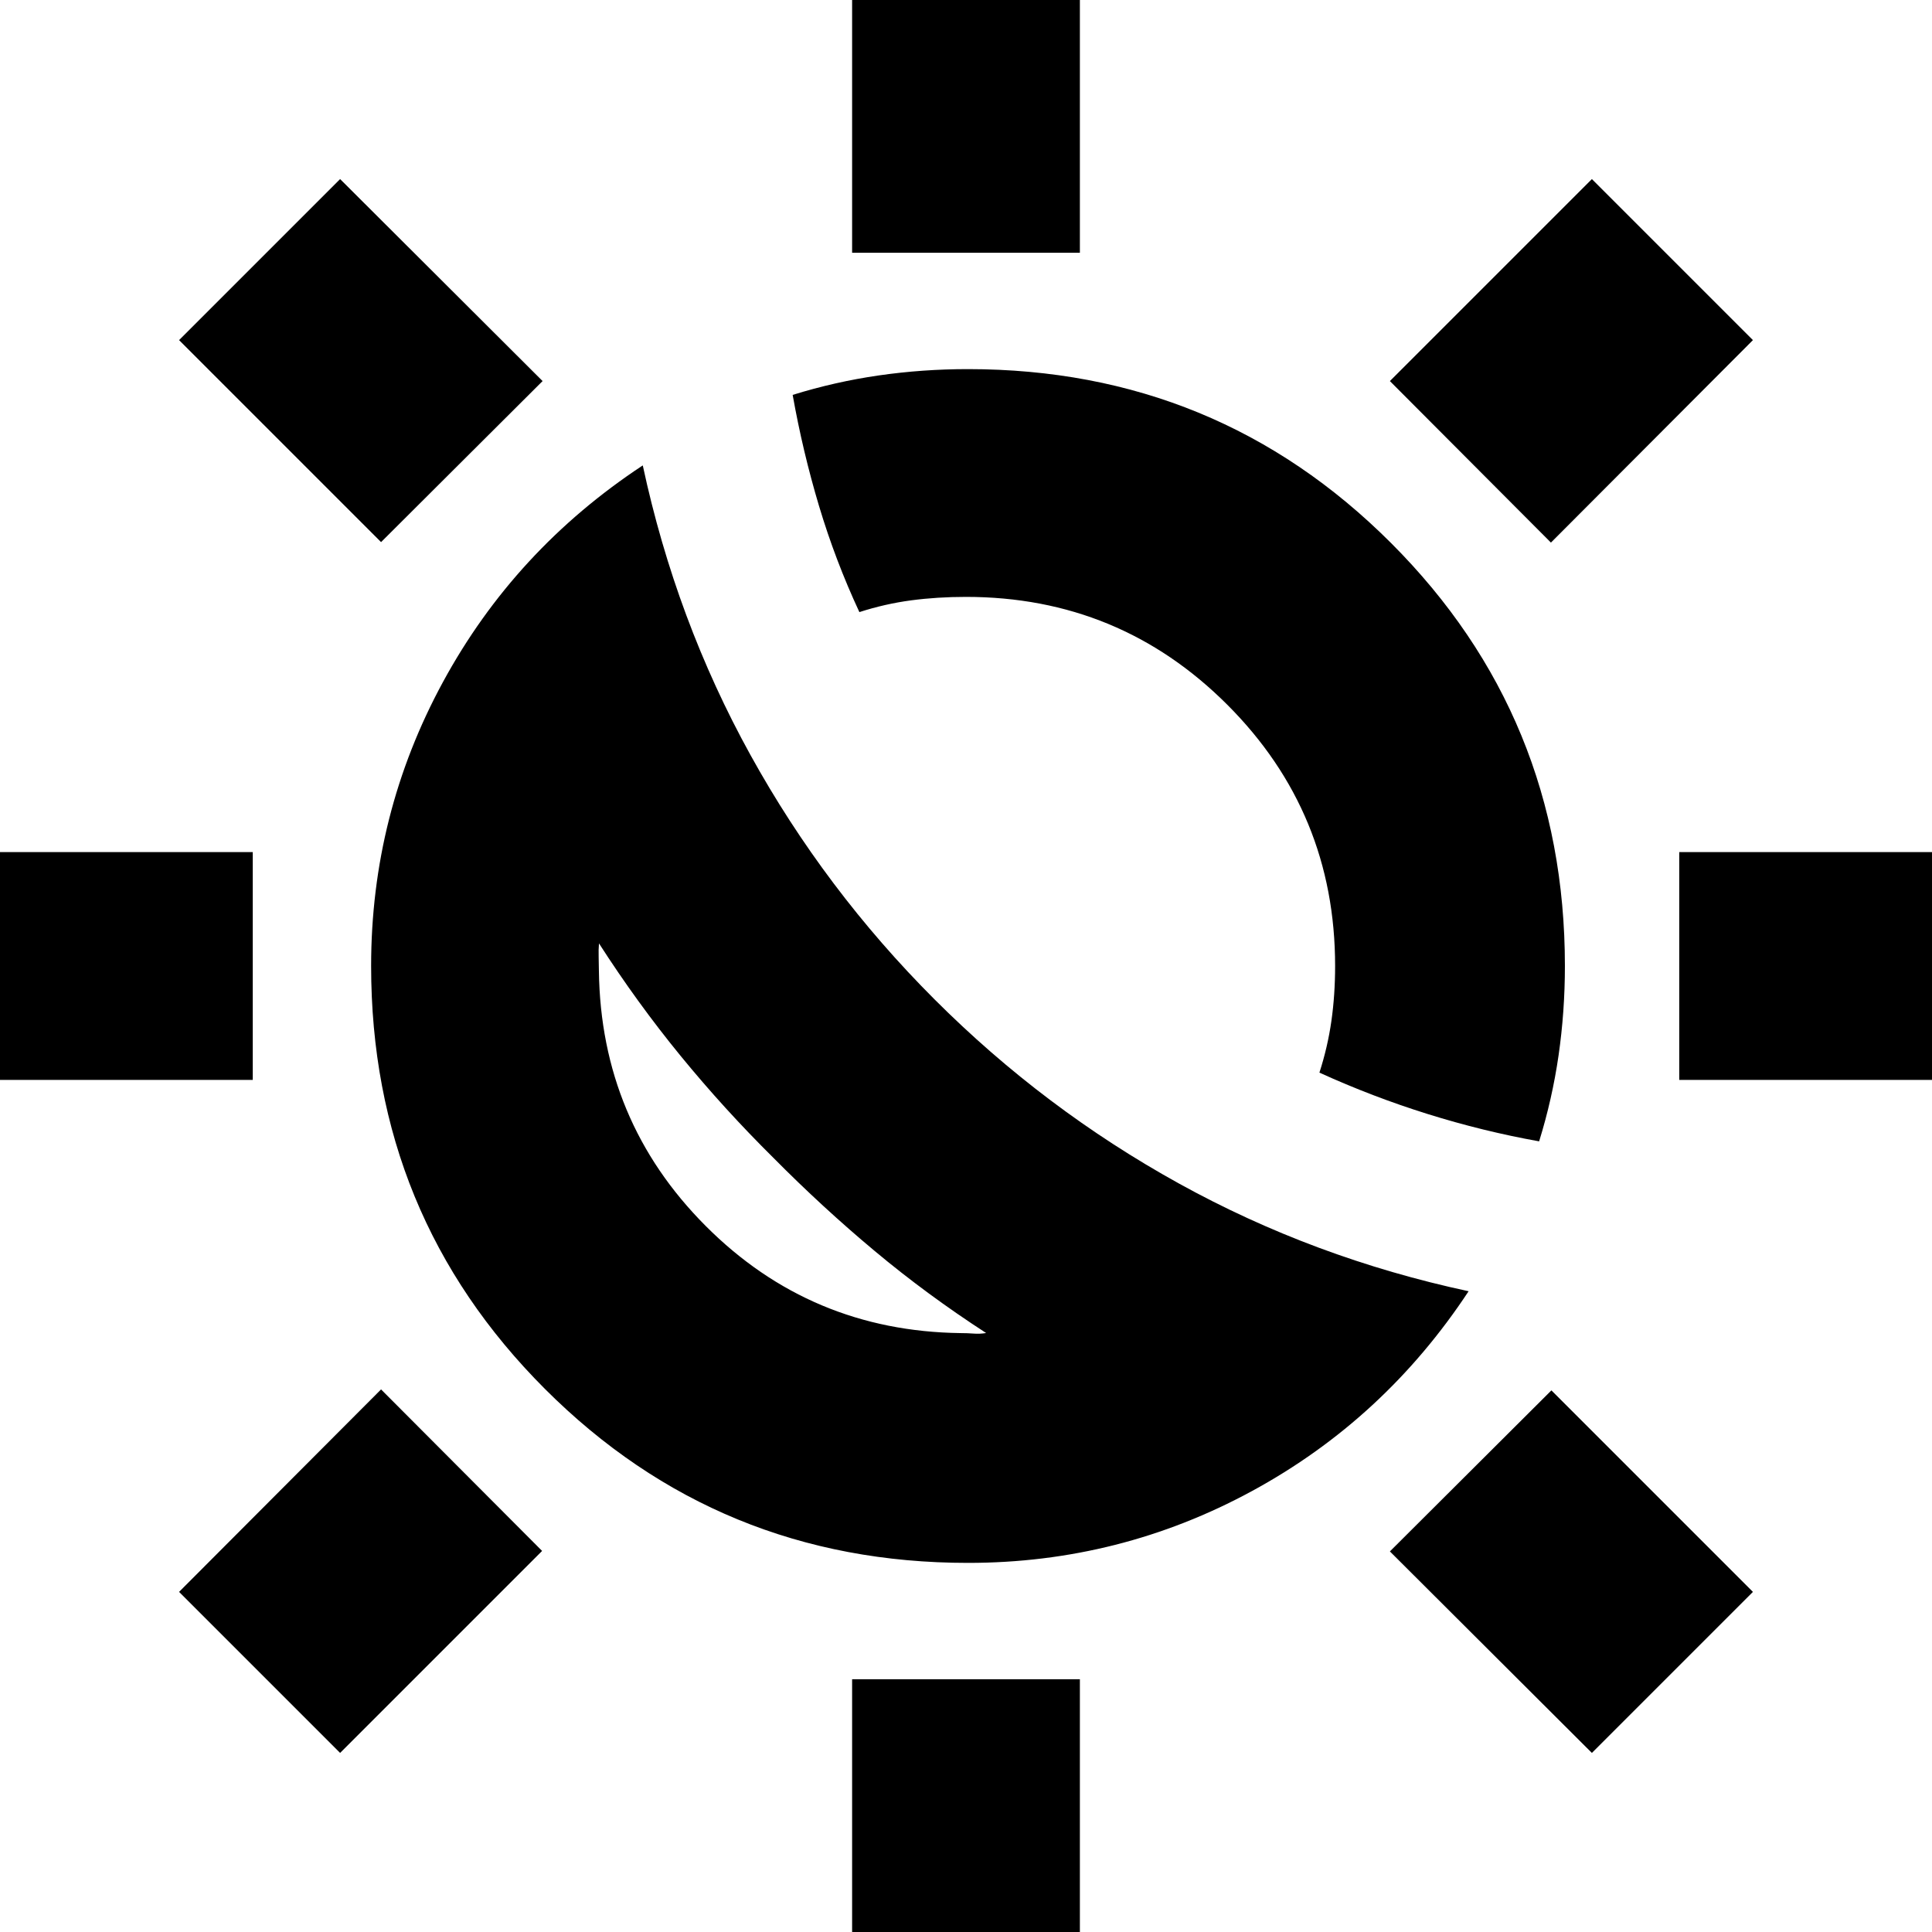
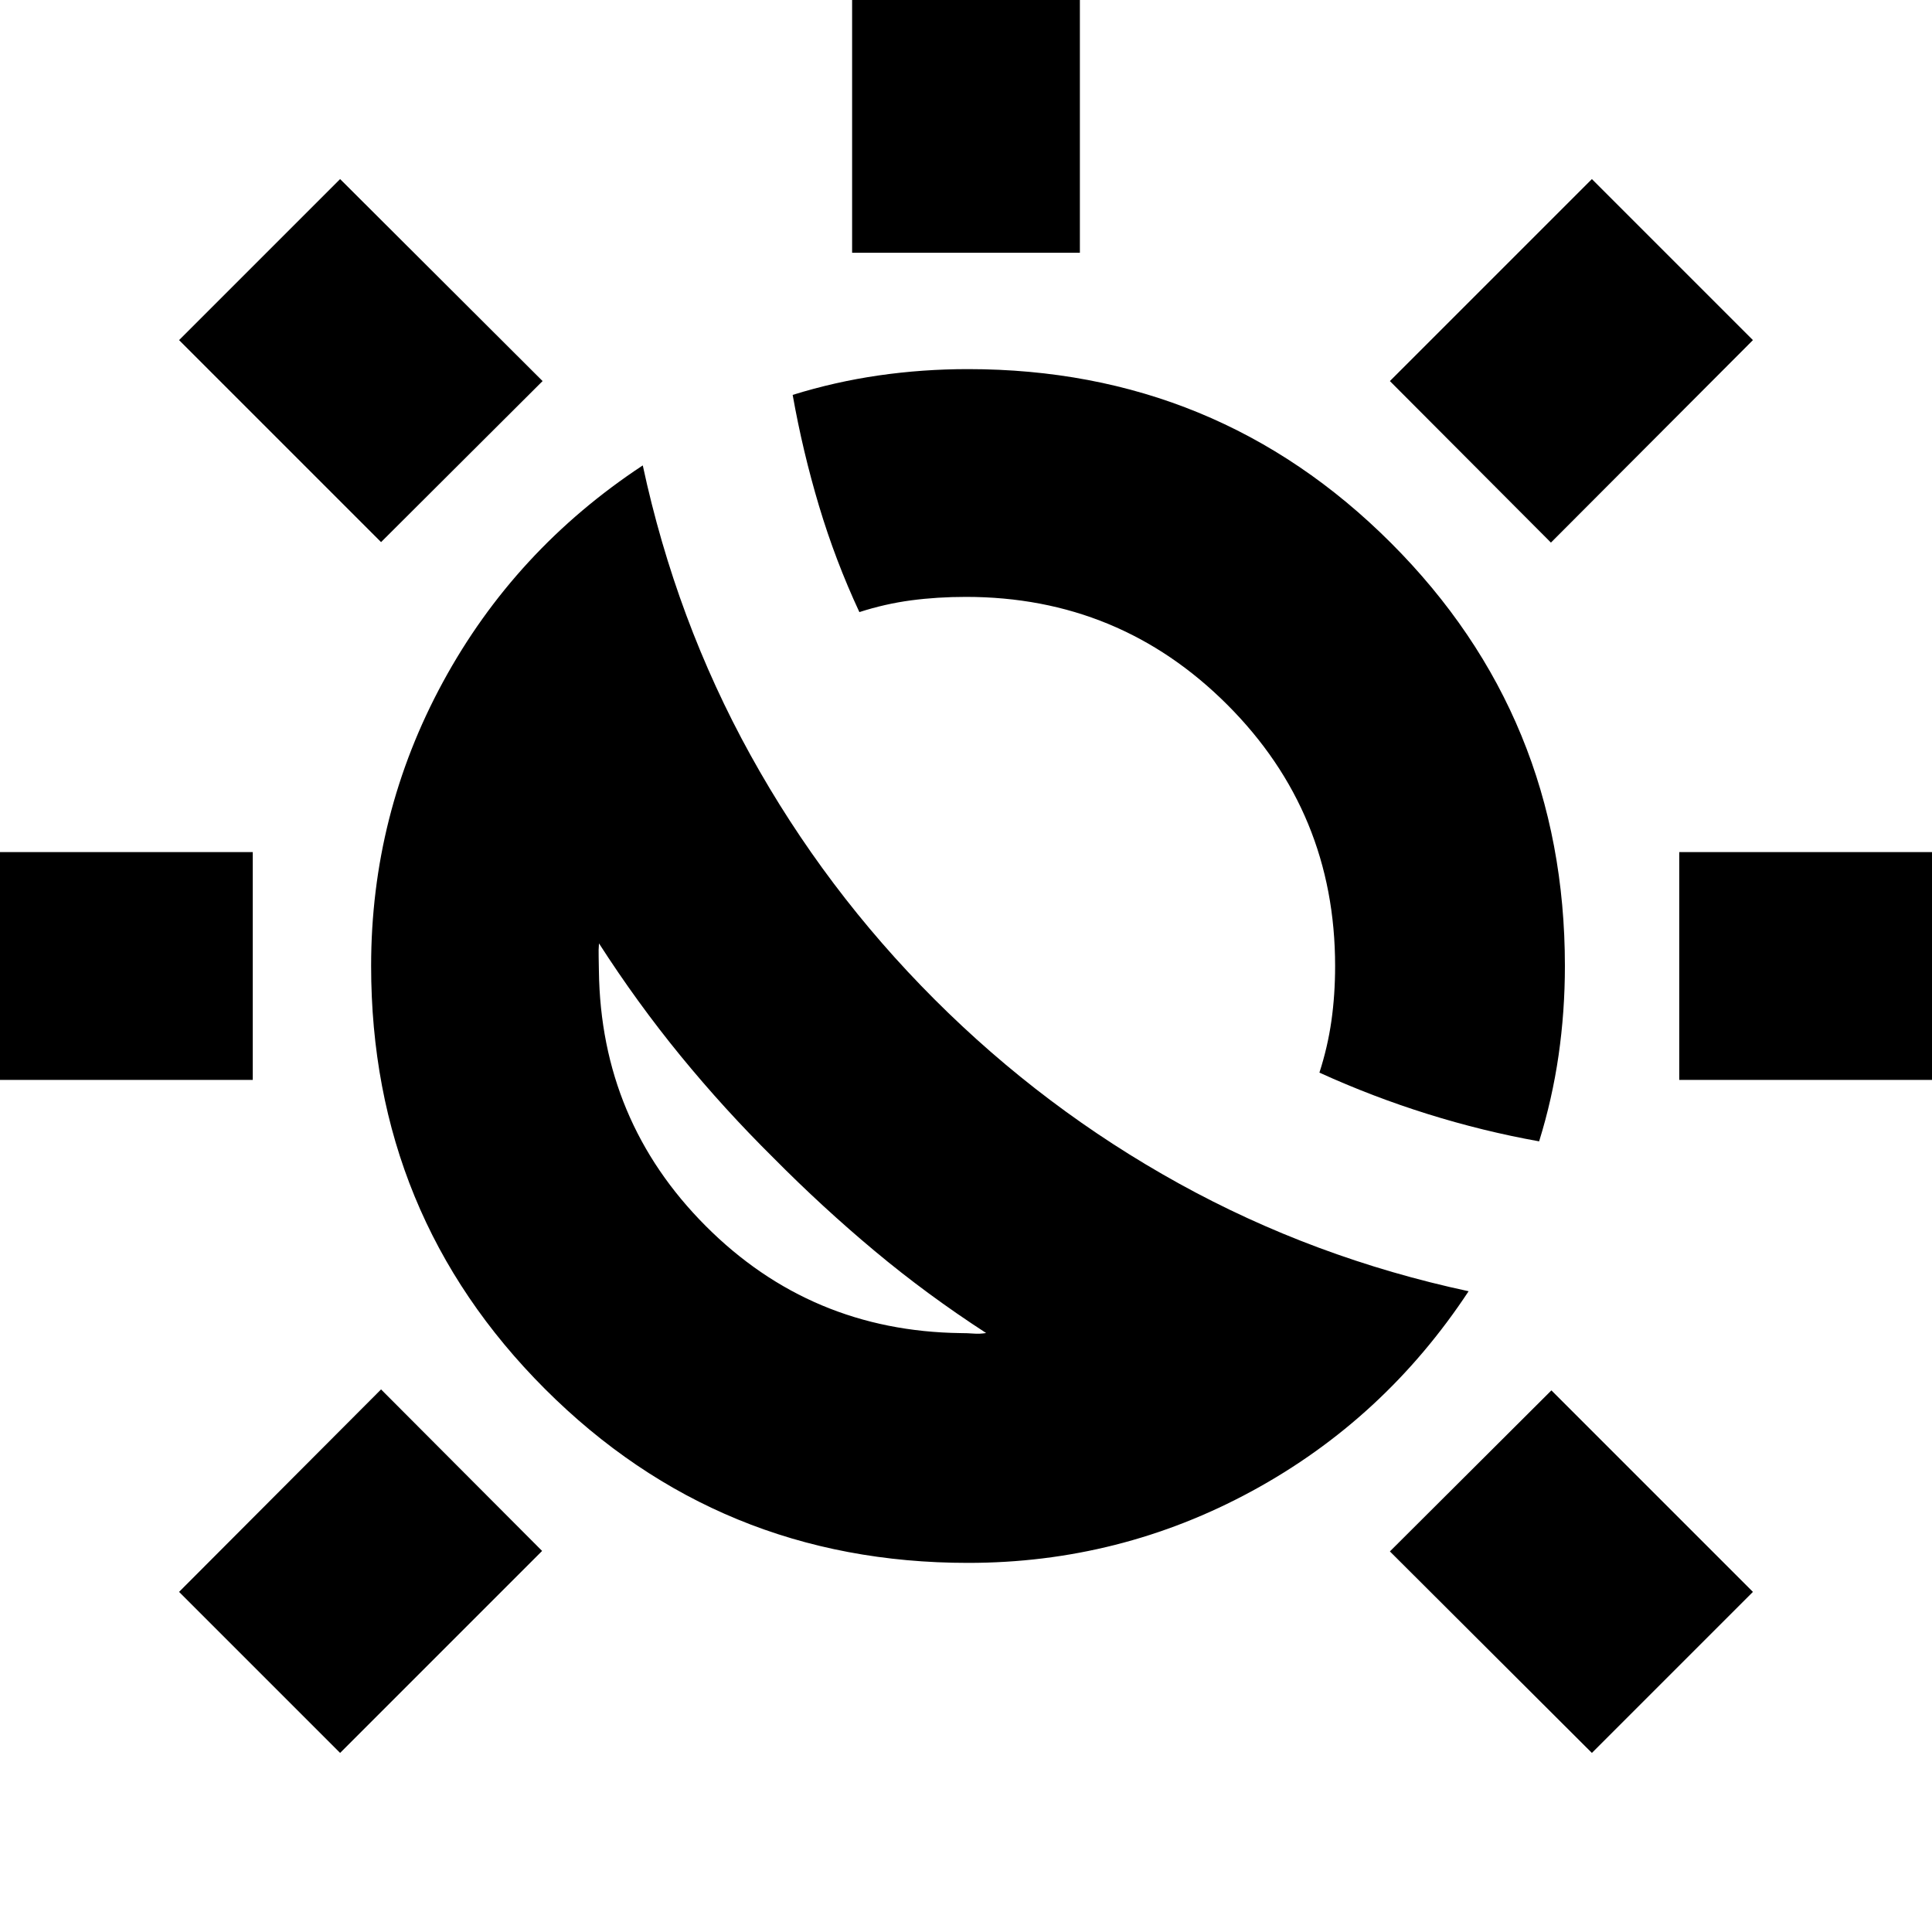
<svg xmlns="http://www.w3.org/2000/svg" height="24px" viewBox="0 -960 960 960" width="24px" fill="#000000">
-   <path d="M384.37-384.61q-24.57-24.32-46.13-50.67-21.57-26.35-40.61-55.96-.28 3.09-.16 6.82.12 3.72.12 6.81.95 74.55 53.09 126.81 52.14 52.26 126.69 53.21 3.3 0 6.42.24t6.21-.28q-29.37-19.04-55.34-40.73-25.96-21.68-50.29-46.25Zm80.02-78.78q54.48 54.48 121.44 91.48 66.95 37 143.91 53.52-41.93 63.6-107.64 99.29-65.71 35.69-141.1 35.69-123.78 0-210.19-86.4-86.4-86.41-86.4-210.19 0-75.39 35.69-141.1t99.29-107.64q16.52 76.96 53.52 143.91 37 66.96 91.48 121.44Zm300.39 70.52q-27.91-5-55.38-13.58-27.46-8.58-53.79-20.57 4.11-12.72 5.96-25.71 1.84-13 1.84-27.27 0-76.25-53.58-129.83-53.58-53.58-129.83-53.58-14.27 0-27.27 1.72-12.99 1.73-25.71 5.84-11.95-25.67-20.05-52.73-8.1-27.05-13.1-55.2 20.99-6.52 42.77-9.67 21.78-3.14 44.36-3.14 123.78 0 210.19 86.4 86.4 86.41 86.4 210.19 0 22.58-3.14 44.36-3.15 21.78-9.67 42.77ZM423.41-834.41v-142.18h113.18v142.18H423.41Zm0 851v-142.18h113.18V16.59H423.41Zm347.24-706.98-80.02-80.26L791-871.02 871.02-791 770.65-690.39ZM169-88.98 88.98-169l100.37-100.61 80.02 80.26L169-88.98Zm665.41-334.43v-113.18h142.18v113.18H834.41Zm-851 0v-113.18h142.18v113.18H-16.59ZM791-88.98 690.63-189.11l80.26-80.02L871.02-169 791-88.98ZM189.35-690.63 88.98-791 169-871.02l100.61 100.37-80.26 80.02Zm195.02 306.02Z" />
+   <path d="M384.37-384.61q-24.57-24.32-46.13-50.67-21.57-26.35-40.61-55.96-.28 3.09-.16 6.82.12 3.72.12 6.81.95 74.55 53.09 126.81 52.14 52.26 126.69 53.21 3.3 0 6.42.24t6.21-.28q-29.37-19.04-55.34-40.73-25.96-21.68-50.29-46.25Zm80.02-78.78q54.48 54.48 121.44 91.48 66.95 37 143.91 53.52-41.93 63.6-107.64 99.29-65.71 35.69-141.1 35.69-123.78 0-210.19-86.4-86.4-86.41-86.4-210.19 0-75.39 35.69-141.1t99.29-107.64q16.52 76.96 53.52 143.91 37 66.96 91.48 121.44Zm300.39 70.52q-27.91-5-55.38-13.58-27.46-8.58-53.79-20.57 4.11-12.72 5.96-25.71 1.84-13 1.84-27.27 0-76.25-53.58-129.83-53.58-53.58-129.83-53.58-14.27 0-27.27 1.72-12.99 1.73-25.71 5.84-11.95-25.67-20.05-52.73-8.1-27.05-13.1-55.2 20.99-6.52 42.77-9.67 21.78-3.14 44.36-3.14 123.78 0 210.19 86.4 86.4 86.41 86.4 210.19 0 22.58-3.14 44.36-3.15 21.78-9.67 42.77ZM423.41-834.41v-142.18h113.18v142.18H423.41Zm0 851v-142.18h113.18H423.41Zm347.24-706.98-80.02-80.26L791-871.02 871.02-791 770.65-690.39ZM169-88.98 88.98-169l100.37-100.61 80.02 80.26L169-88.98Zm665.41-334.43v-113.18h142.18v113.18H834.41Zm-851 0v-113.18h142.18v113.18H-16.59ZM791-88.98 690.63-189.11l80.26-80.02L871.02-169 791-88.98ZM189.35-690.63 88.98-791 169-871.02l100.61 100.37-80.26 80.02Zm195.02 306.02Z" />
</svg>